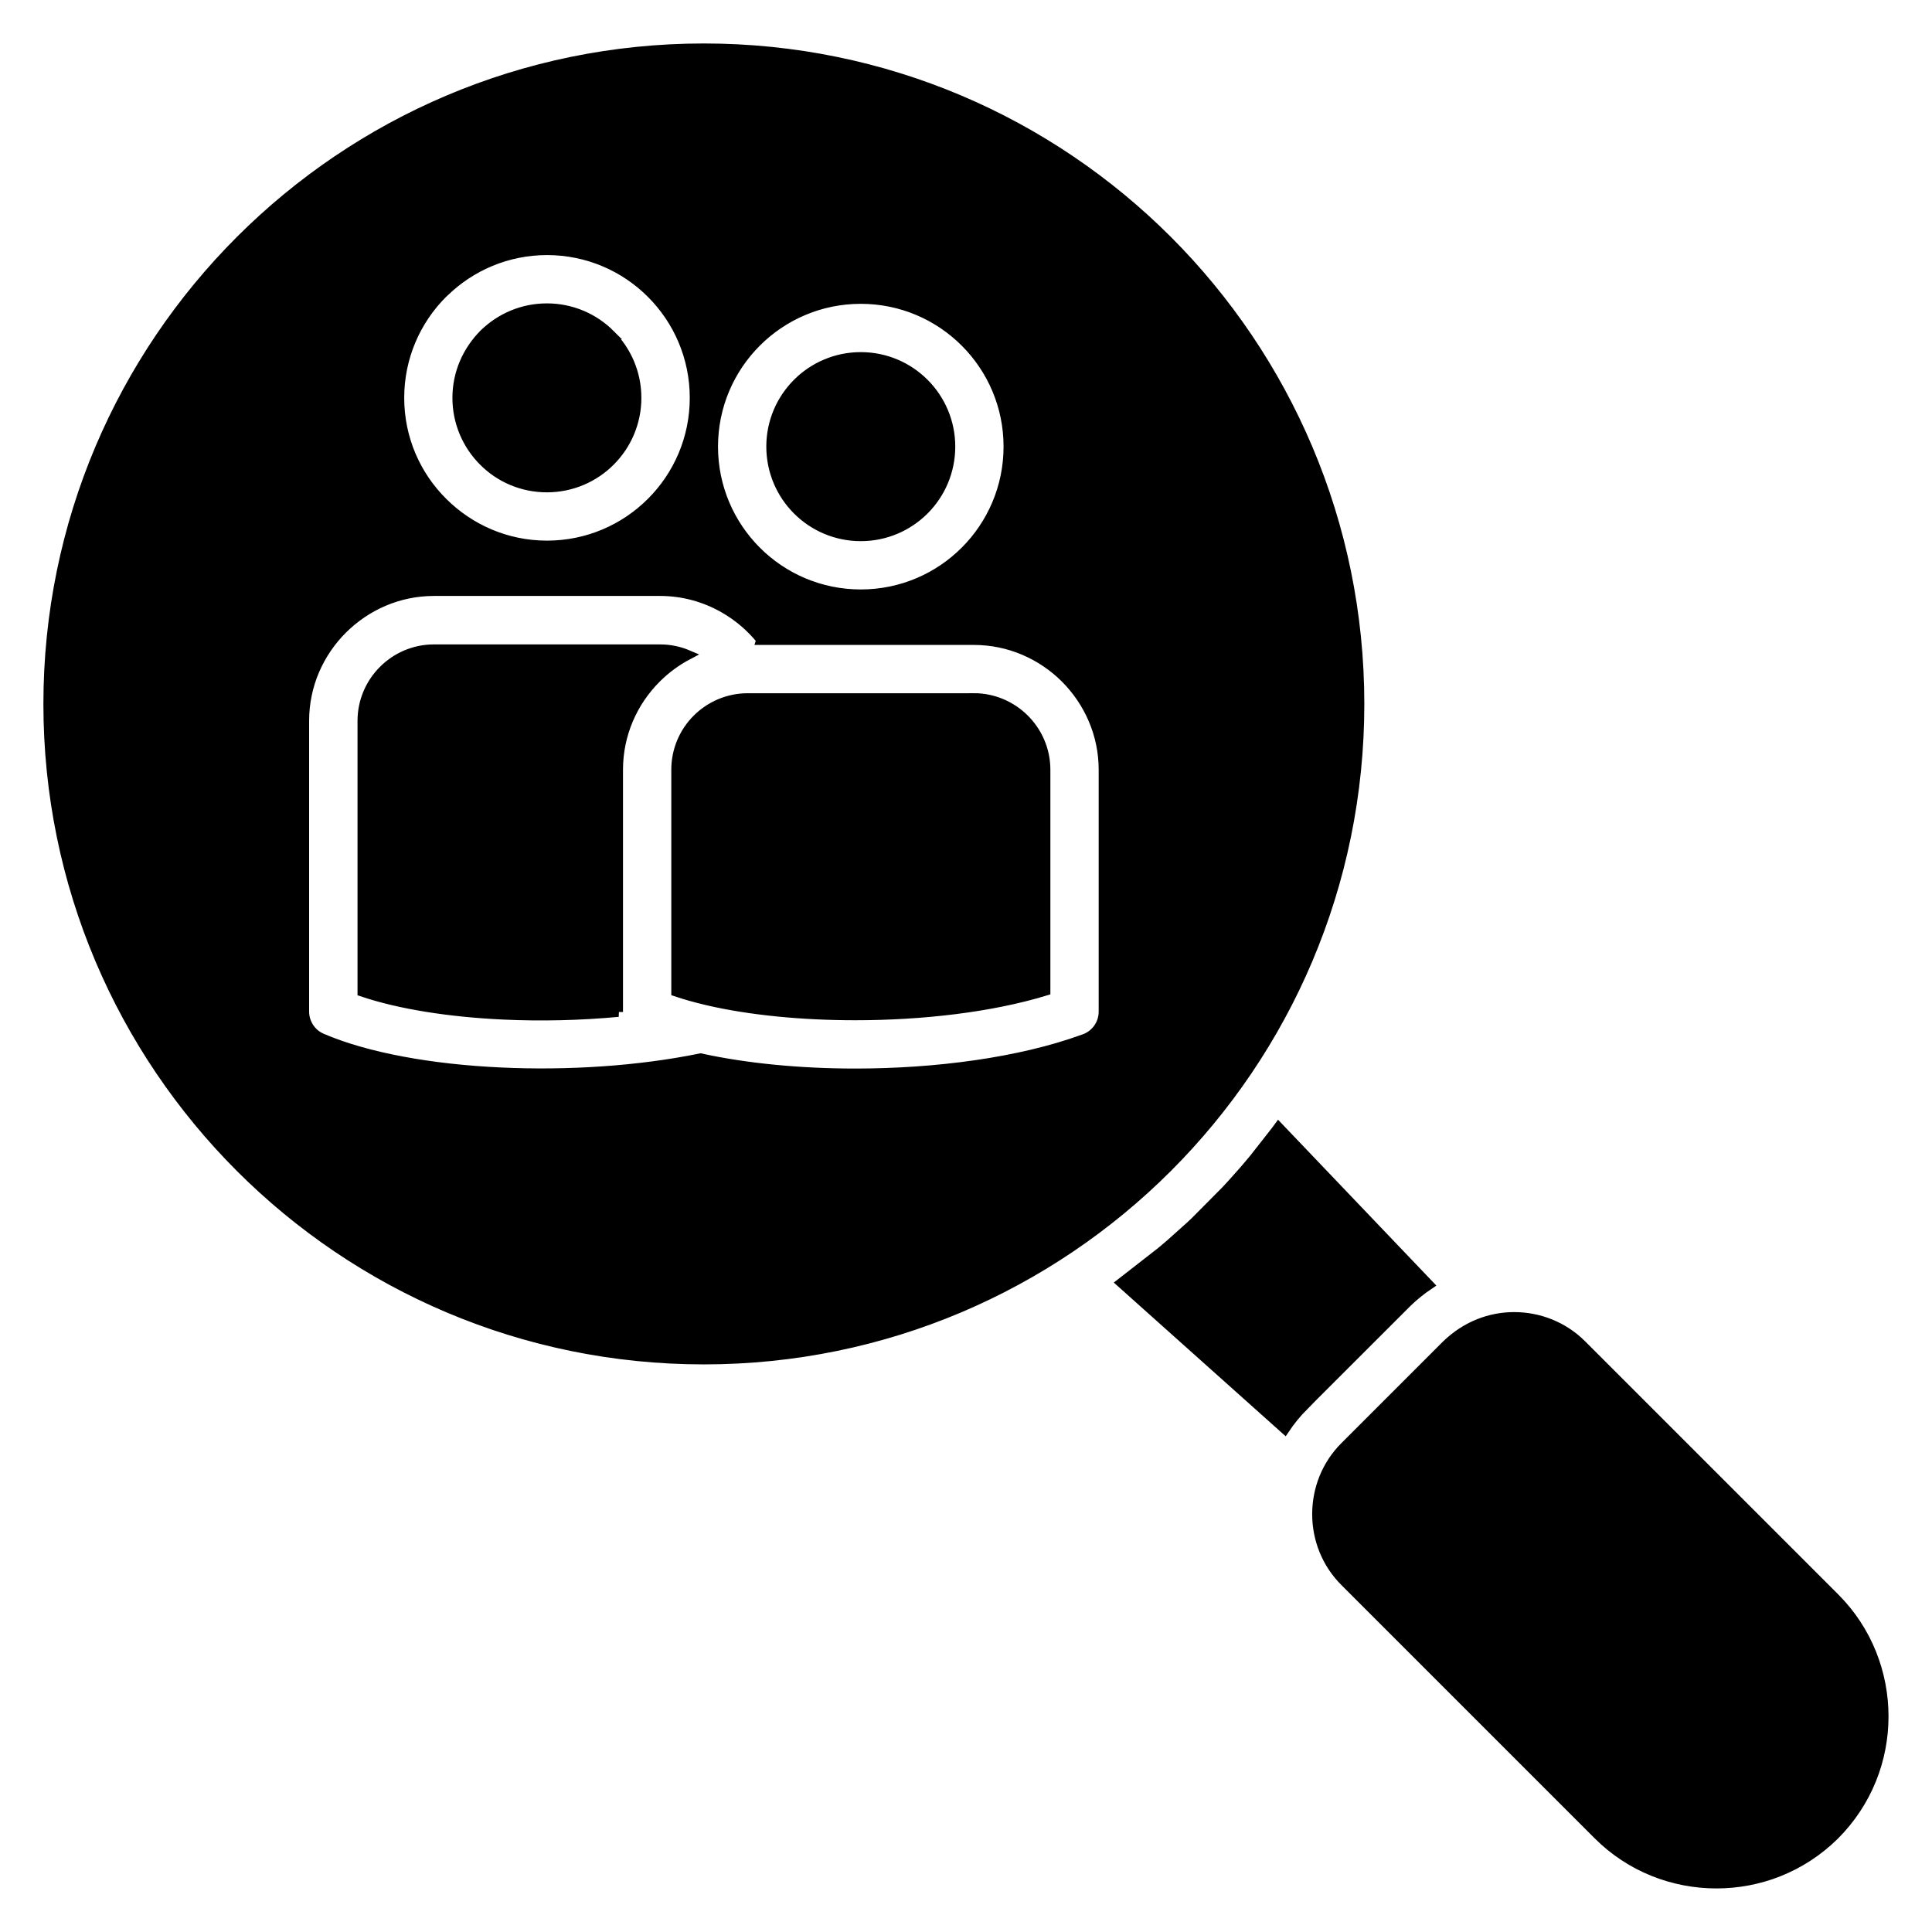
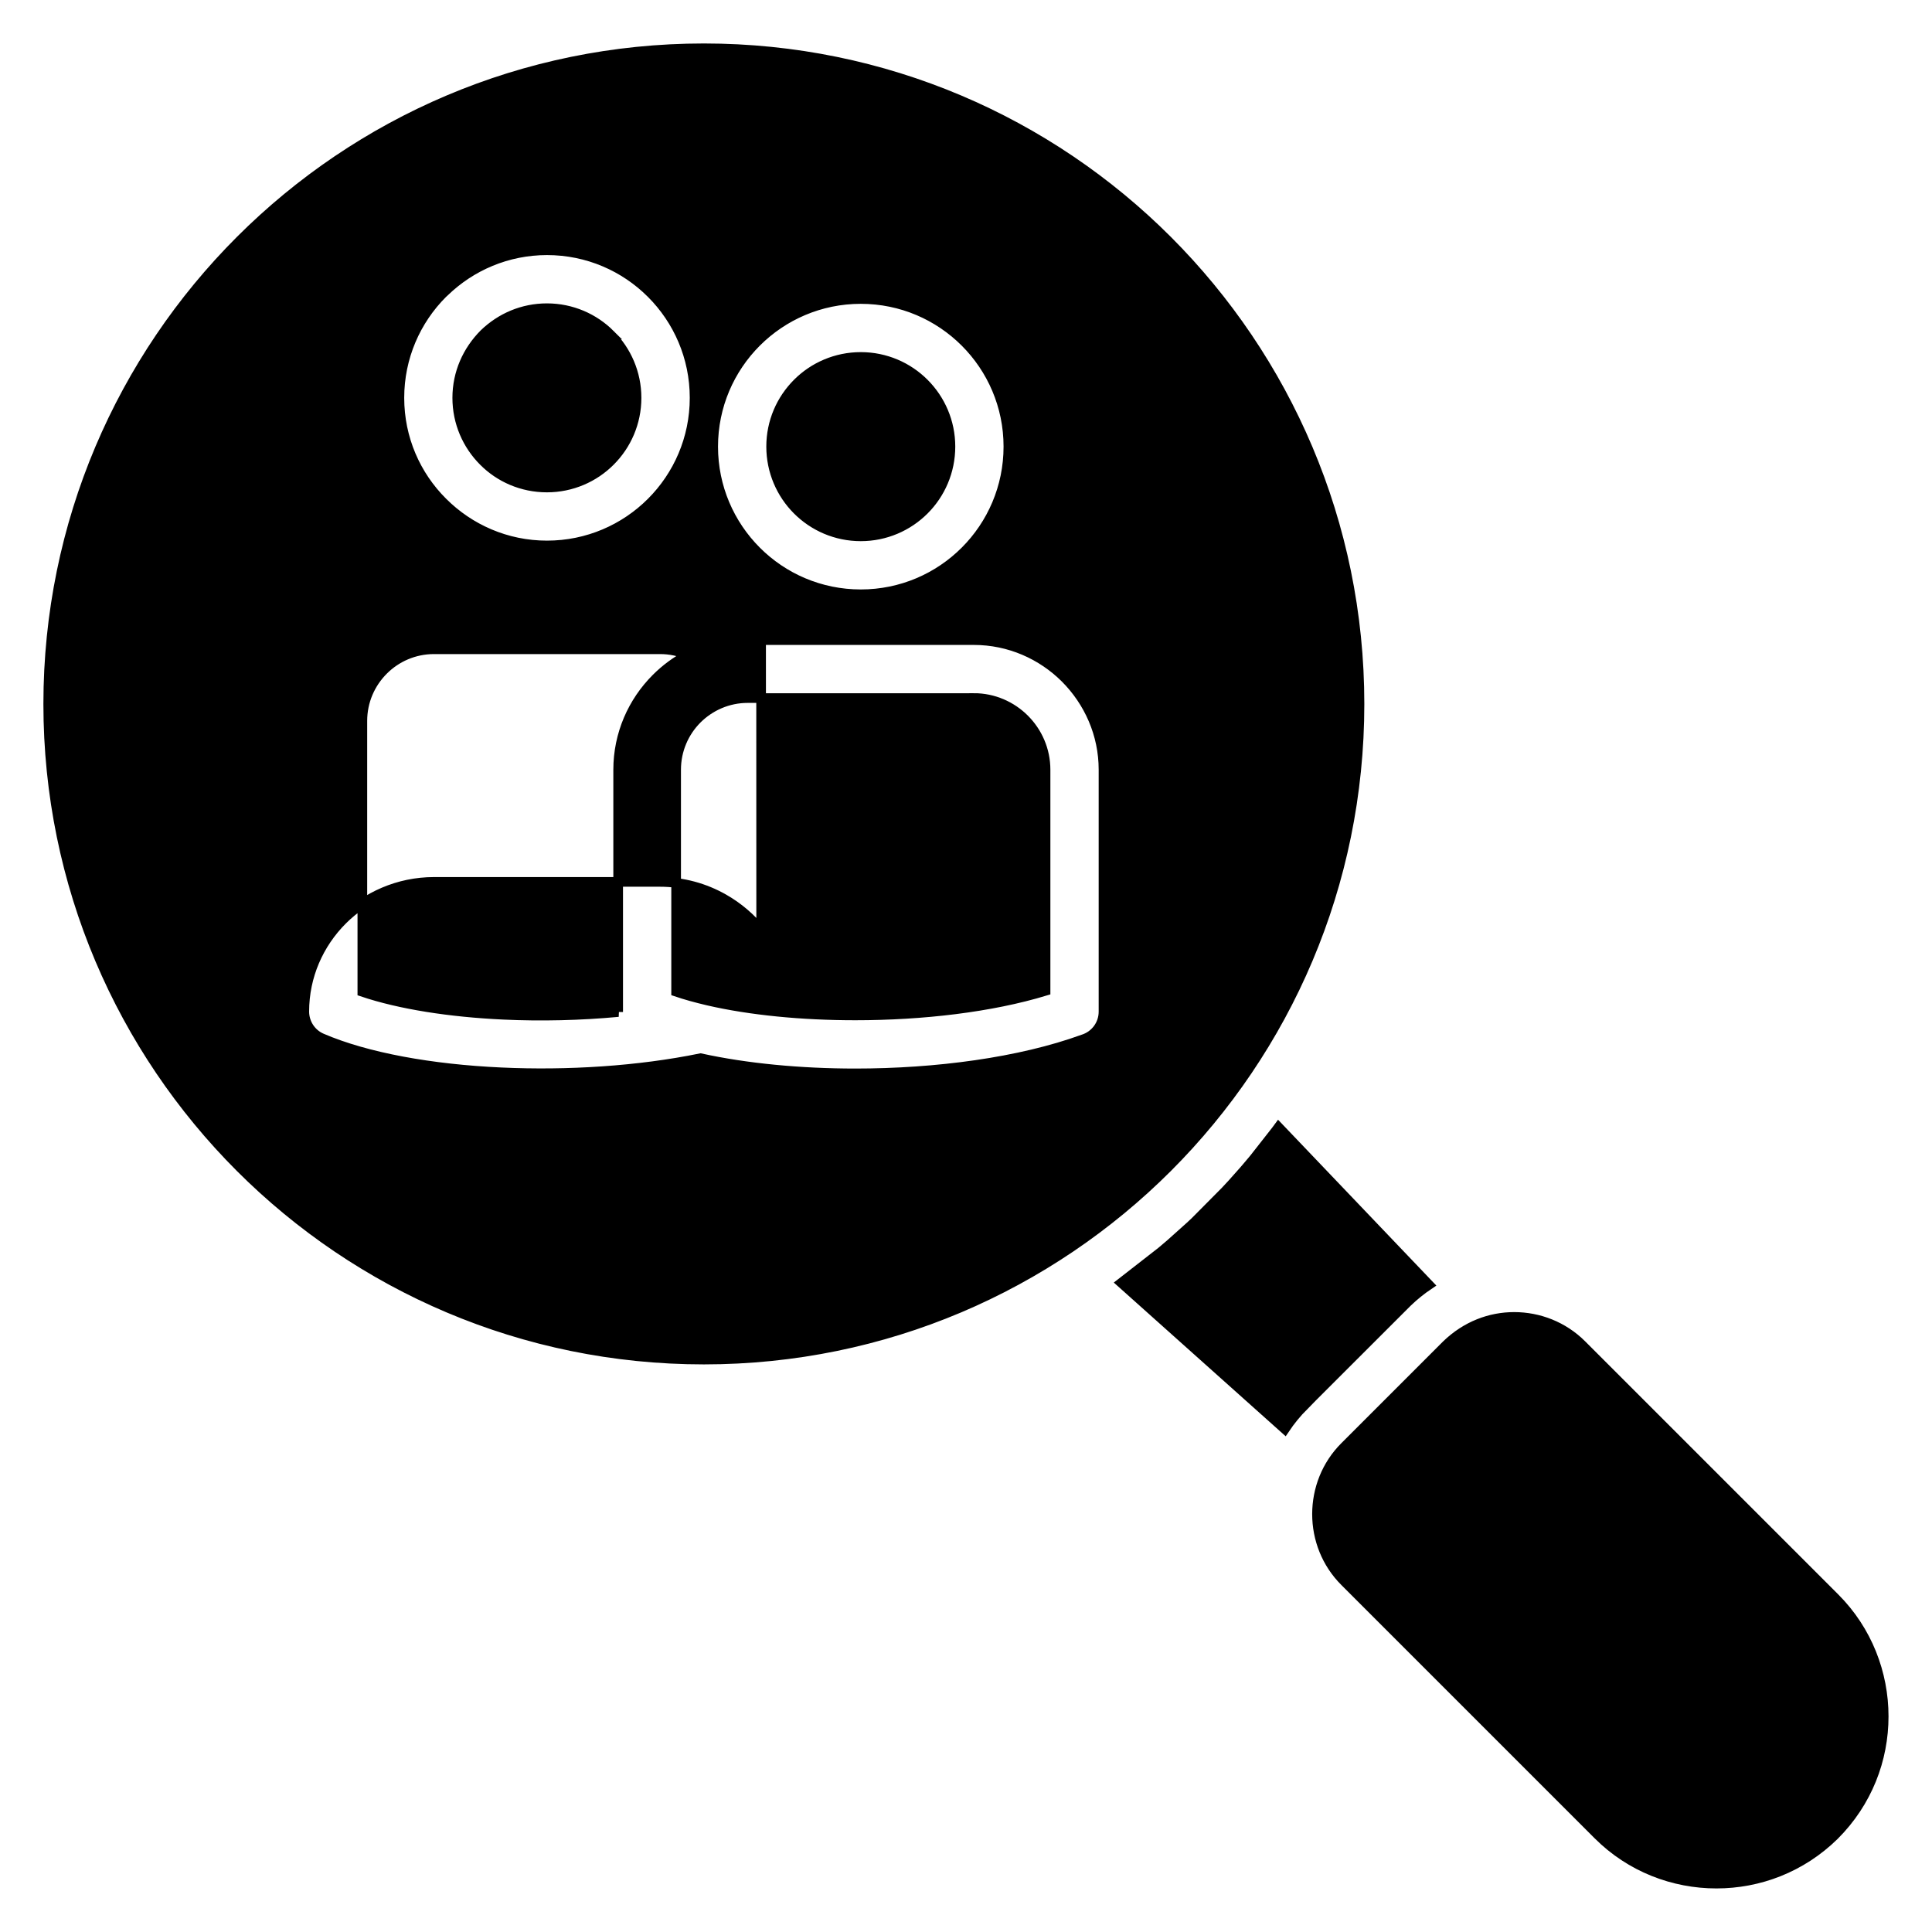
<svg xmlns="http://www.w3.org/2000/svg" viewBox="0 0 100 100" fill-rule="evenodd">
-   <path d="m28.312 12.953c2.109 0 4.023 0.855 5.402 2.238 1.383 1.383 2.238 3.293 2.238 5.402s-0.855 4.019-2.238 5.402c-1.383 1.383-3.293 2.238-5.402 2.238-2.106 0-4.016-0.859-5.398-2.242-1.387-1.379-2.242-3.289-2.242-5.398s0.855-4.019 2.238-5.402l0.094-0.086c1.375-1.332 3.25-2.152 5.309-2.152zm39.176 59.801 5.352-5.348c0.352-0.34 0.727-0.641 1.121-0.906l-7.785-8.156-0.141 0.191-1.125 1.434-0.262 0.312-0.266 0.312-0.605 0.68-0.348 0.375-1.578 1.59-0.246 0.23-1.016 0.91-0.312 0.266-0.172 0.145-2.066 1.609 8.461 7.566c0.285-0.426 0.617-0.832 0.992-1.211zm7.379-3.141-5.258 5.258c-0.961 0.957-1.441 2.227-1.441 3.5 0 1.27 0.48 2.539 1.441 3.496l13.105 13.105c1.684 1.684 3.906 2.523 6.129 2.523 2.195 0 4.387-0.816 6.094-2.488 1.723-1.719 2.562-3.941 2.562-6.168 0-2.223-0.844-4.445-2.523-6.129l-13.105-13.105c-0.961-0.961-2.231-1.441-3.496-1.441-1.242 0-2.484 0.461-3.5 1.441zm-14.438-57.172c-6.141-6.141-14.625-9.941-23.996-9.941s-17.855 3.801-23.996 9.941-9.941 14.625-9.941 23.996 3.801 17.855 9.941 23.996 14.625 9.938 23.996 9.938 17.855-3.801 23.996-9.938c6.141-6.141 9.938-14.625 9.938-23.996s-3.801-17.855-9.938-23.996zm-21.035 20.691h11.012c1.844 0 3.519 0.758 4.734 1.969 1.219 1.223 1.977 2.898 1.977 4.738v12.523c0 0.676-0.445 1.246-1.059 1.434-3.273 1.191-7.609 1.762-11.789 1.762-2.84 0-5.637-0.266-8.008-0.785-3.203 0.656-6.891 0.891-10.332 0.73-3.59-0.164-6.953-0.766-9.273-1.766-0.566-0.242-0.906-0.797-0.906-1.379v-15.051c0-1.84 0.754-3.516 1.977-4.738 1.223-1.219 2.898-1.973 4.734-1.973h11.703c1.188 0 2.312 0.316 3.289 0.871 0.75 0.426 1.41 0.988 1.945 1.652zm-7.398 19.25v-12.539c0-1.844 0.754-3.519 1.969-4.734 0.48-0.48 1.035-0.891 1.641-1.211-0.441-0.188-0.93-0.293-1.441-0.293h-11.703c-1.023 0-1.949 0.418-2.617 1.086-0.676 0.676-1.09 1.602-1.09 2.625v14.02c1.941 0.656 4.535 1.059 7.312 1.188 1.945 0.09 3.977 0.043 5.934-0.141zm18.41-16.25h-11.703c-1.023 0-1.949 0.418-2.621 1.086-0.672 0.672-1.086 1.602-1.086 2.621v11.492c0.484 0.164 1.004 0.309 1.648 0.461 2.199 0.508 4.871 0.766 7.625 0.766 3.473 0 7.031-0.414 9.848-1.273v-11.445c0-1.02-0.418-1.949-1.09-2.621s-1.602-1.09-2.621-1.09zm-5.852-20.656c2.109 0 4.019 0.855 5.402 2.238 1.383 1.383 2.238 3.293 2.238 5.402 0 2.109-0.855 4.023-2.238 5.406-1.383 1.383-3.293 2.238-5.402 2.238-2.109 0-4.023-0.855-5.402-2.238-1.383-1.383-2.238-3.297-2.238-5.406 0-2.109 0.855-4.019 2.238-5.402 1.383-1.383 3.293-2.238 5.402-2.238zm3.281 4.359c-0.84-0.84-2-1.359-3.281-1.359s-2.445 0.52-3.281 1.359c-0.84 0.84-1.359 2-1.359 3.281s0.52 2.445 1.359 3.285c0.84 0.84 2 1.359 3.281 1.359s2.441-0.52 3.281-1.359c0.84-0.84 1.359-2.004 1.359-3.285s-0.52-2.441-1.359-3.281zm-16.246-2.523c-0.84-0.84-2-1.359-3.281-1.359-1.25 0-2.387 0.492-3.25 1.324-0.871 0.875-1.391 2.035-1.391 3.316s0.52 2.441 1.359 3.281c0.832 0.84 1.996 1.359 3.281 1.359 1.281 0 2.445-0.52 3.281-1.359 0.84-0.84 1.359-2 1.359-3.281s-0.52-2.441-1.359-3.281z" stroke-width="0.5" stroke="black" />
+   <path d="m28.312 12.953c2.109 0 4.023 0.855 5.402 2.238 1.383 1.383 2.238 3.293 2.238 5.402s-0.855 4.019-2.238 5.402c-1.383 1.383-3.293 2.238-5.402 2.238-2.106 0-4.016-0.859-5.398-2.242-1.387-1.379-2.242-3.289-2.242-5.398s0.855-4.019 2.238-5.402l0.094-0.086c1.375-1.332 3.25-2.152 5.309-2.152zm39.176 59.801 5.352-5.348c0.352-0.34 0.727-0.641 1.121-0.906l-7.785-8.156-0.141 0.191-1.125 1.434-0.262 0.312-0.266 0.312-0.605 0.68-0.348 0.375-1.578 1.59-0.246 0.23-1.016 0.91-0.312 0.266-0.172 0.145-2.066 1.609 8.461 7.566c0.285-0.426 0.617-0.832 0.992-1.211zm7.379-3.141-5.258 5.258c-0.961 0.957-1.441 2.227-1.441 3.5 0 1.27 0.48 2.539 1.441 3.496l13.105 13.105c1.684 1.684 3.906 2.523 6.129 2.523 2.195 0 4.387-0.816 6.094-2.488 1.723-1.719 2.562-3.941 2.562-6.168 0-2.223-0.844-4.445-2.523-6.129l-13.105-13.105c-0.961-0.961-2.231-1.441-3.496-1.441-1.242 0-2.484 0.461-3.5 1.441zm-14.438-57.172c-6.141-6.141-14.625-9.941-23.996-9.941s-17.855 3.801-23.996 9.941-9.941 14.625-9.941 23.996 3.801 17.855 9.941 23.996 14.625 9.938 23.996 9.938 17.855-3.801 23.996-9.938c6.141-6.141 9.938-14.625 9.938-23.996s-3.801-17.855-9.938-23.996zm-21.035 20.691h11.012c1.844 0 3.519 0.758 4.734 1.969 1.219 1.223 1.977 2.898 1.977 4.738v12.523c0 0.676-0.445 1.246-1.059 1.434-3.273 1.191-7.609 1.762-11.789 1.762-2.84 0-5.637-0.266-8.008-0.785-3.203 0.656-6.891 0.891-10.332 0.73-3.59-0.164-6.953-0.766-9.273-1.766-0.566-0.242-0.906-0.797-0.906-1.379c0-1.84 0.754-3.516 1.977-4.738 1.223-1.219 2.898-1.973 4.734-1.973h11.703c1.188 0 2.312 0.316 3.289 0.871 0.75 0.426 1.41 0.988 1.945 1.652zm-7.398 19.25v-12.539c0-1.844 0.754-3.519 1.969-4.734 0.48-0.48 1.035-0.891 1.641-1.211-0.441-0.188-0.93-0.293-1.441-0.293h-11.703c-1.023 0-1.949 0.418-2.617 1.086-0.676 0.676-1.09 1.602-1.09 2.625v14.02c1.941 0.656 4.535 1.059 7.312 1.188 1.945 0.09 3.977 0.043 5.934-0.141zm18.41-16.25h-11.703c-1.023 0-1.949 0.418-2.621 1.086-0.672 0.672-1.086 1.602-1.086 2.621v11.492c0.484 0.164 1.004 0.309 1.648 0.461 2.199 0.508 4.871 0.766 7.625 0.766 3.473 0 7.031-0.414 9.848-1.273v-11.445c0-1.02-0.418-1.949-1.09-2.621s-1.602-1.09-2.621-1.09zm-5.852-20.656c2.109 0 4.019 0.855 5.402 2.238 1.383 1.383 2.238 3.293 2.238 5.402 0 2.109-0.855 4.023-2.238 5.406-1.383 1.383-3.293 2.238-5.402 2.238-2.109 0-4.023-0.855-5.402-2.238-1.383-1.383-2.238-3.297-2.238-5.406 0-2.109 0.855-4.019 2.238-5.402 1.383-1.383 3.293-2.238 5.402-2.238zm3.281 4.359c-0.84-0.84-2-1.359-3.281-1.359s-2.445 0.52-3.281 1.359c-0.84 0.84-1.359 2-1.359 3.281s0.52 2.445 1.359 3.285c0.84 0.84 2 1.359 3.281 1.359s2.441-0.52 3.281-1.359c0.84-0.84 1.359-2.004 1.359-3.285s-0.52-2.441-1.359-3.281zm-16.246-2.523c-0.84-0.84-2-1.359-3.281-1.359-1.25 0-2.387 0.492-3.25 1.324-0.871 0.875-1.391 2.035-1.391 3.316s0.52 2.441 1.359 3.281c0.832 0.84 1.996 1.359 3.281 1.359 1.281 0 2.445-0.52 3.281-1.359 0.84-0.84 1.359-2 1.359-3.281s-0.52-2.441-1.359-3.281z" stroke-width="0.5" stroke="black" />
</svg>